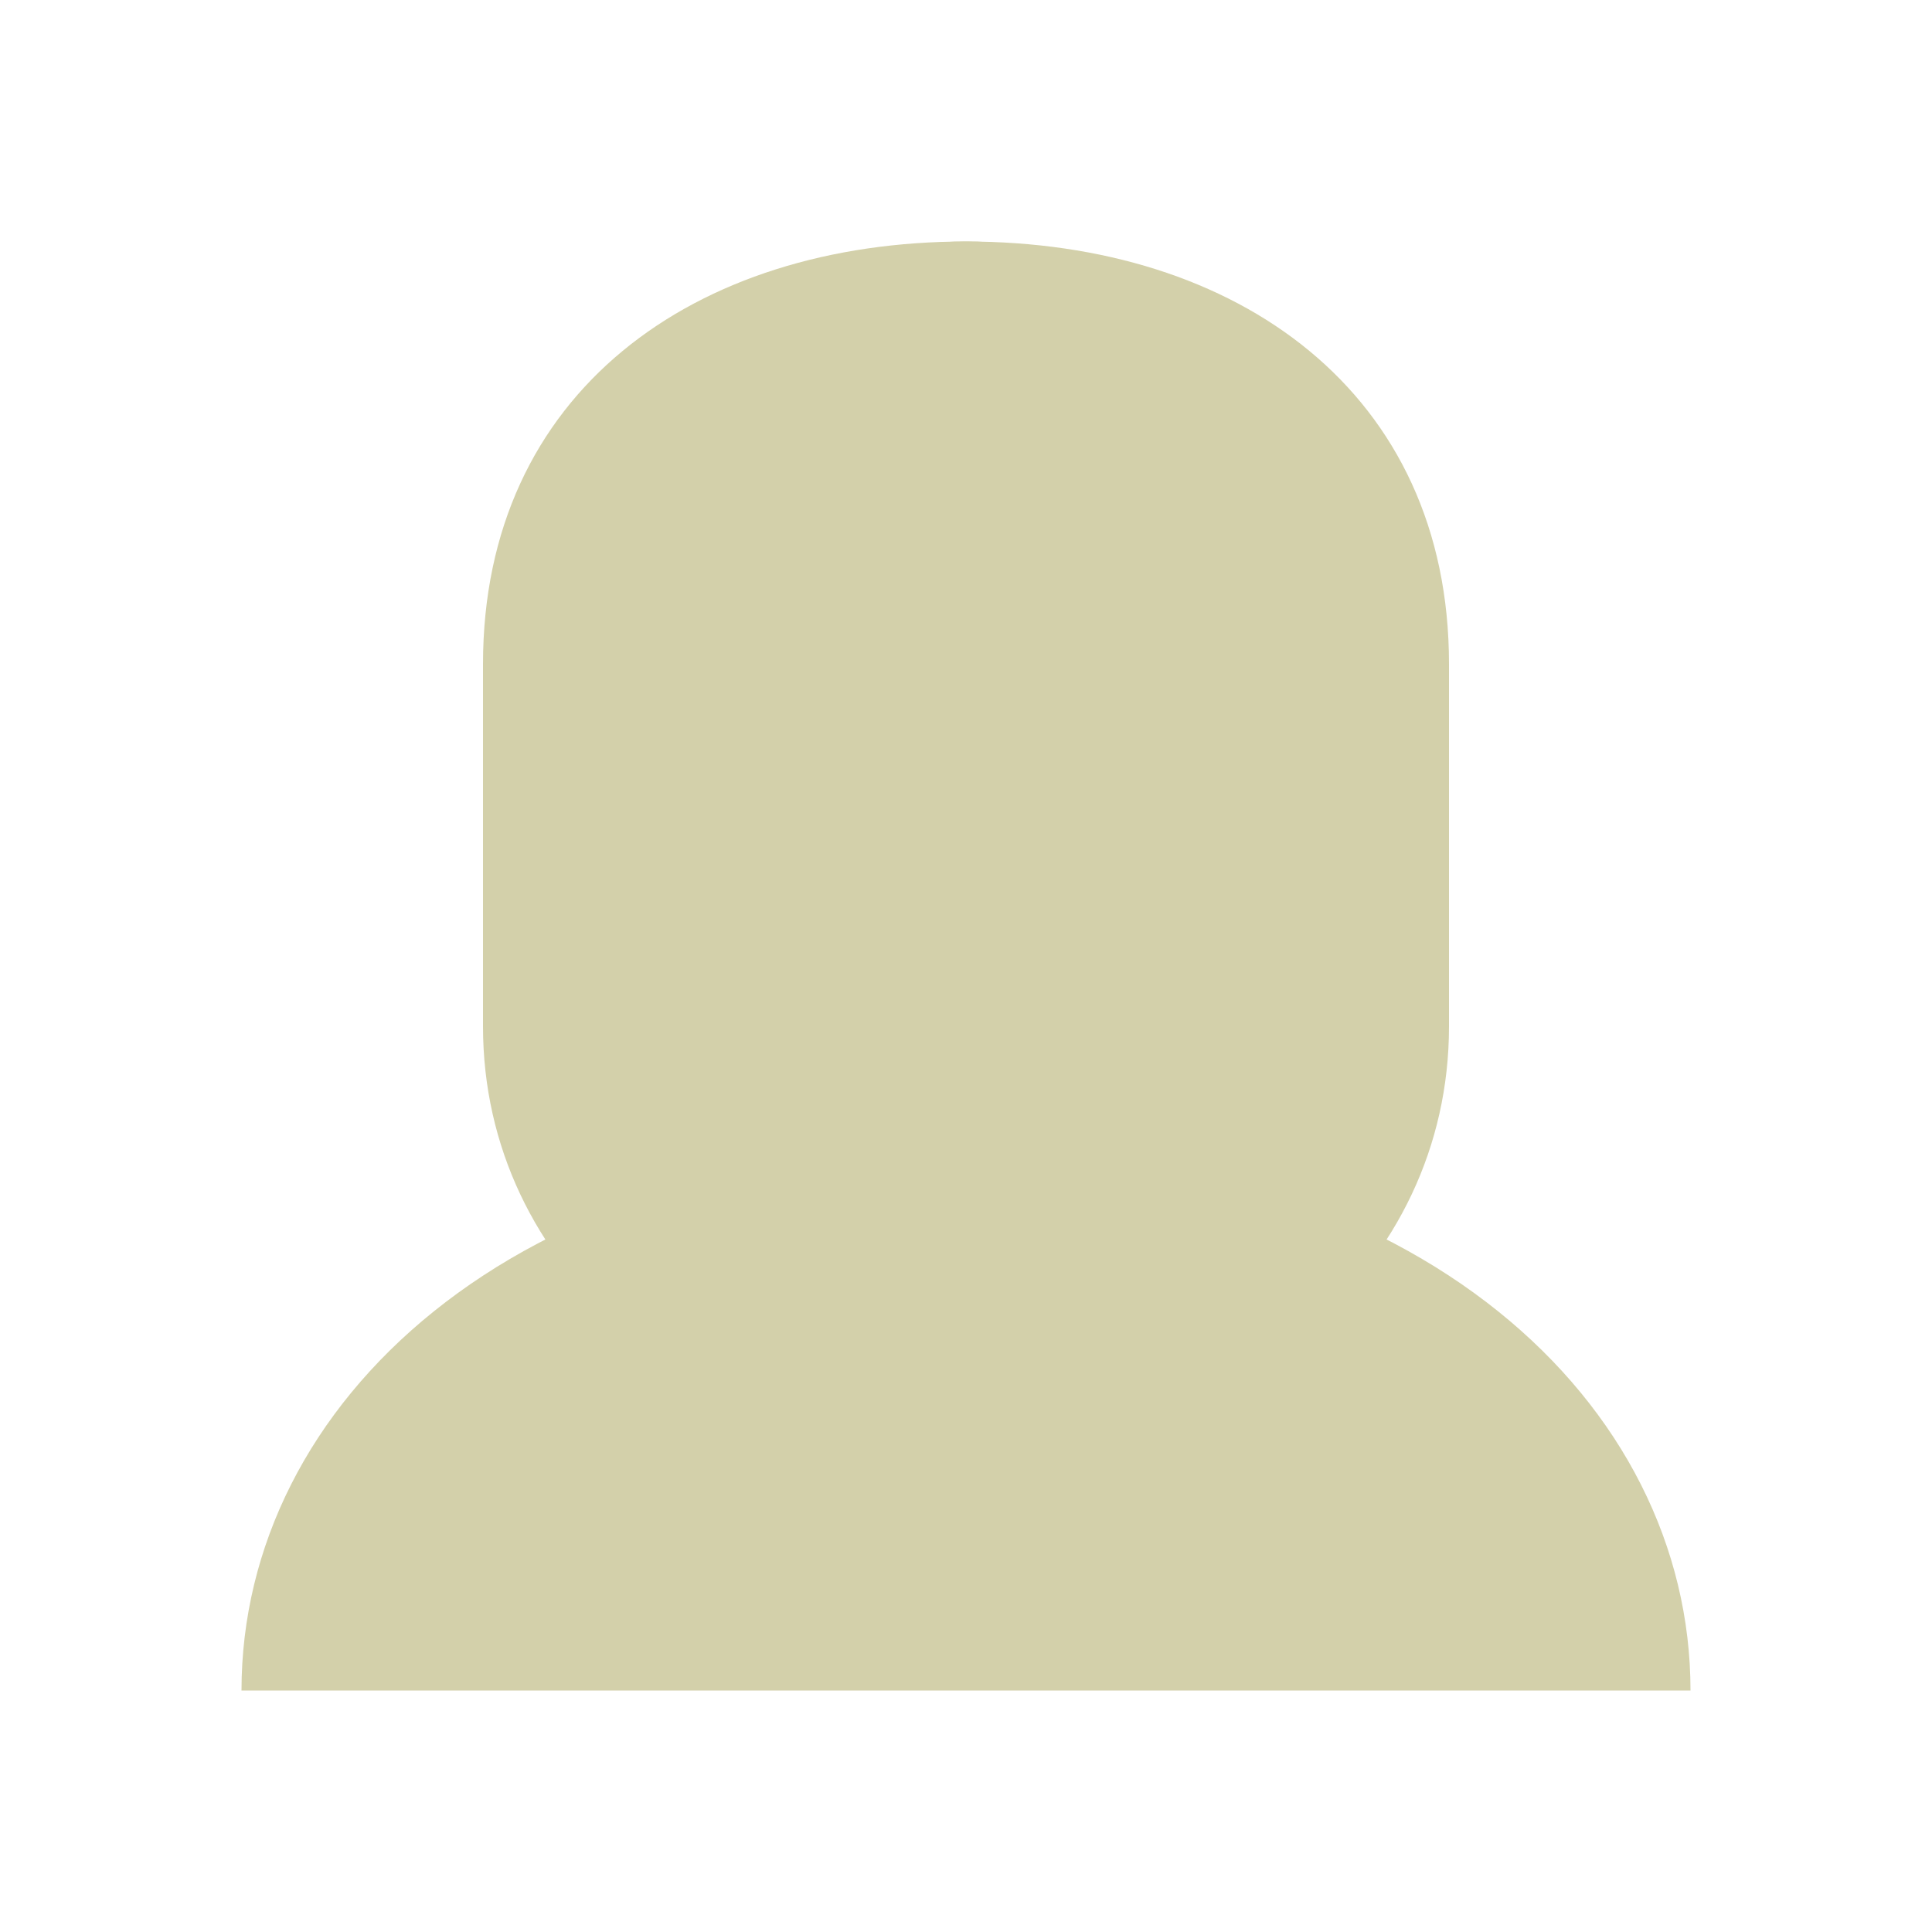
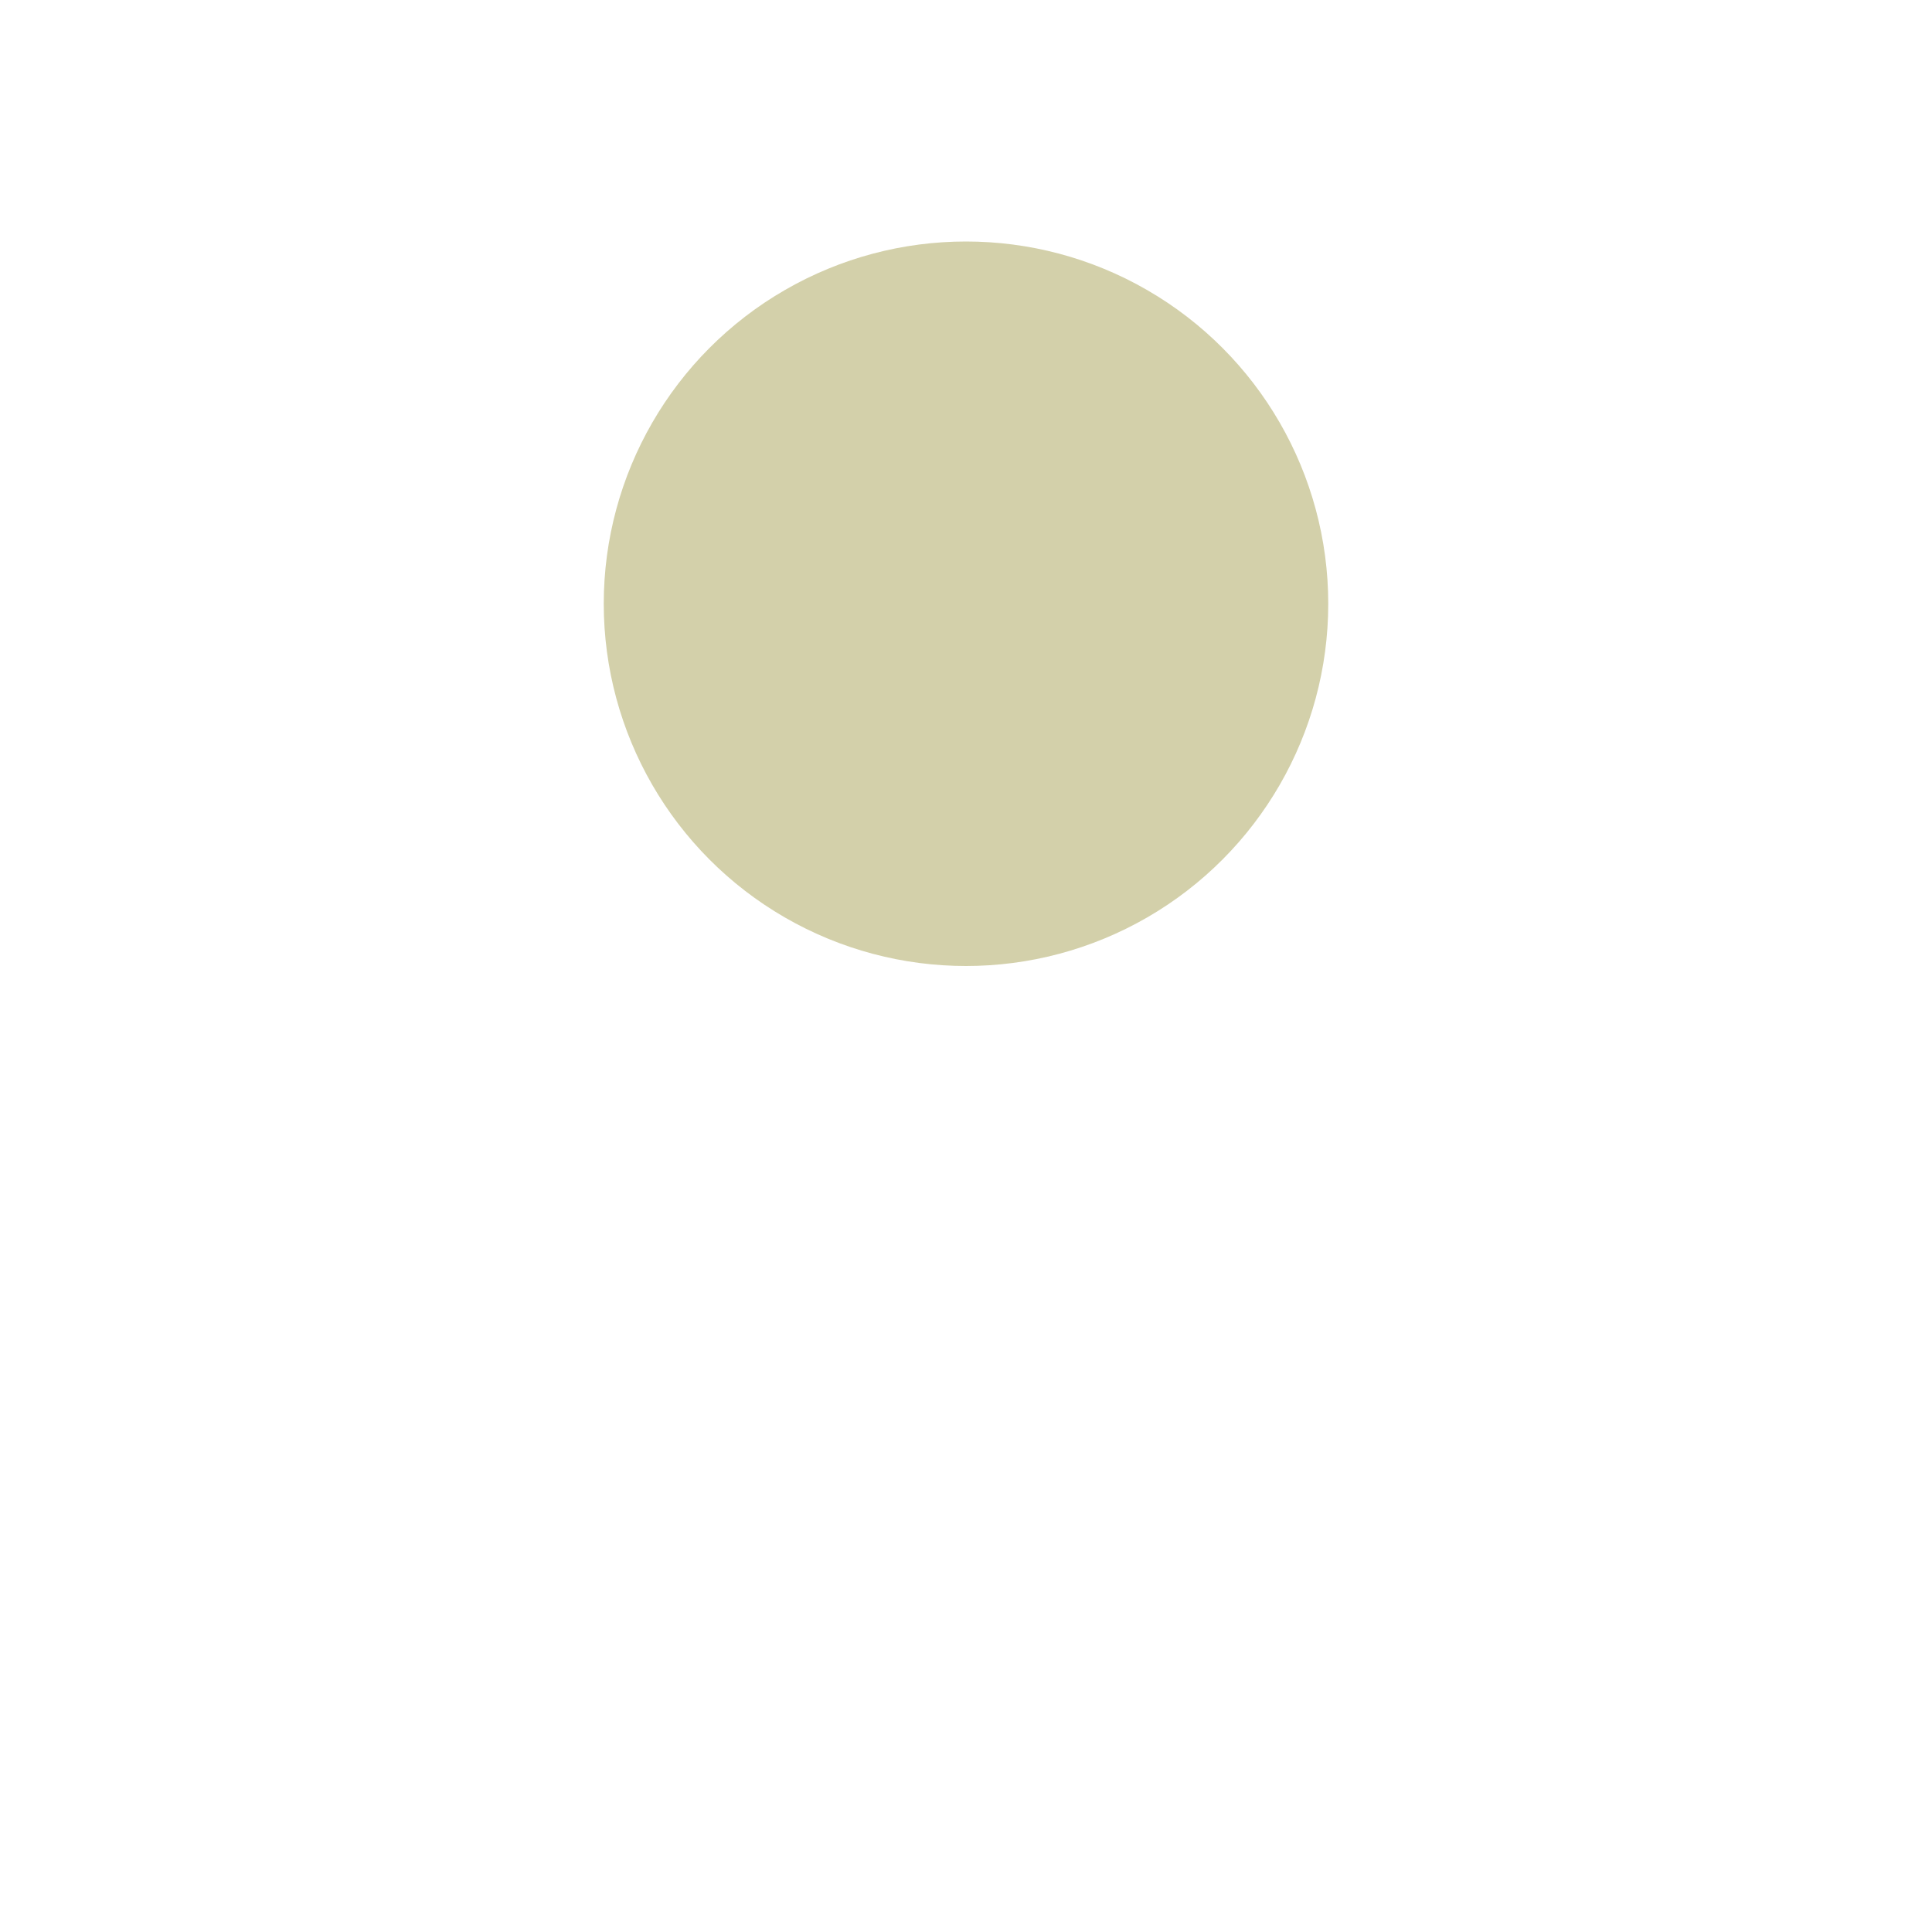
<svg xmlns="http://www.w3.org/2000/svg" version="1.1" id="Layer_1" x="0px" y="0px" width="64px" height="64px" viewBox="0 0 64 64" enable-background="new 0 0 64 64" xml:space="preserve">
  <title>Review avatar — female (light)</title>
  <g>
    <circle fill="#D3D0AA" cx="32" cy="20" r="12" />
-     <path fill="#D3D0AA" d="M16,22c0-9,7-14,16-14s16,5,16,14v12c0,8-7,14-16,14s-16-6-16-14V22z" />
-     <path fill="#D3D0AA" d="M8,56c0-9.5,9-18,24-18s24,8.5,24,18H8z" />
  </g>
</svg>